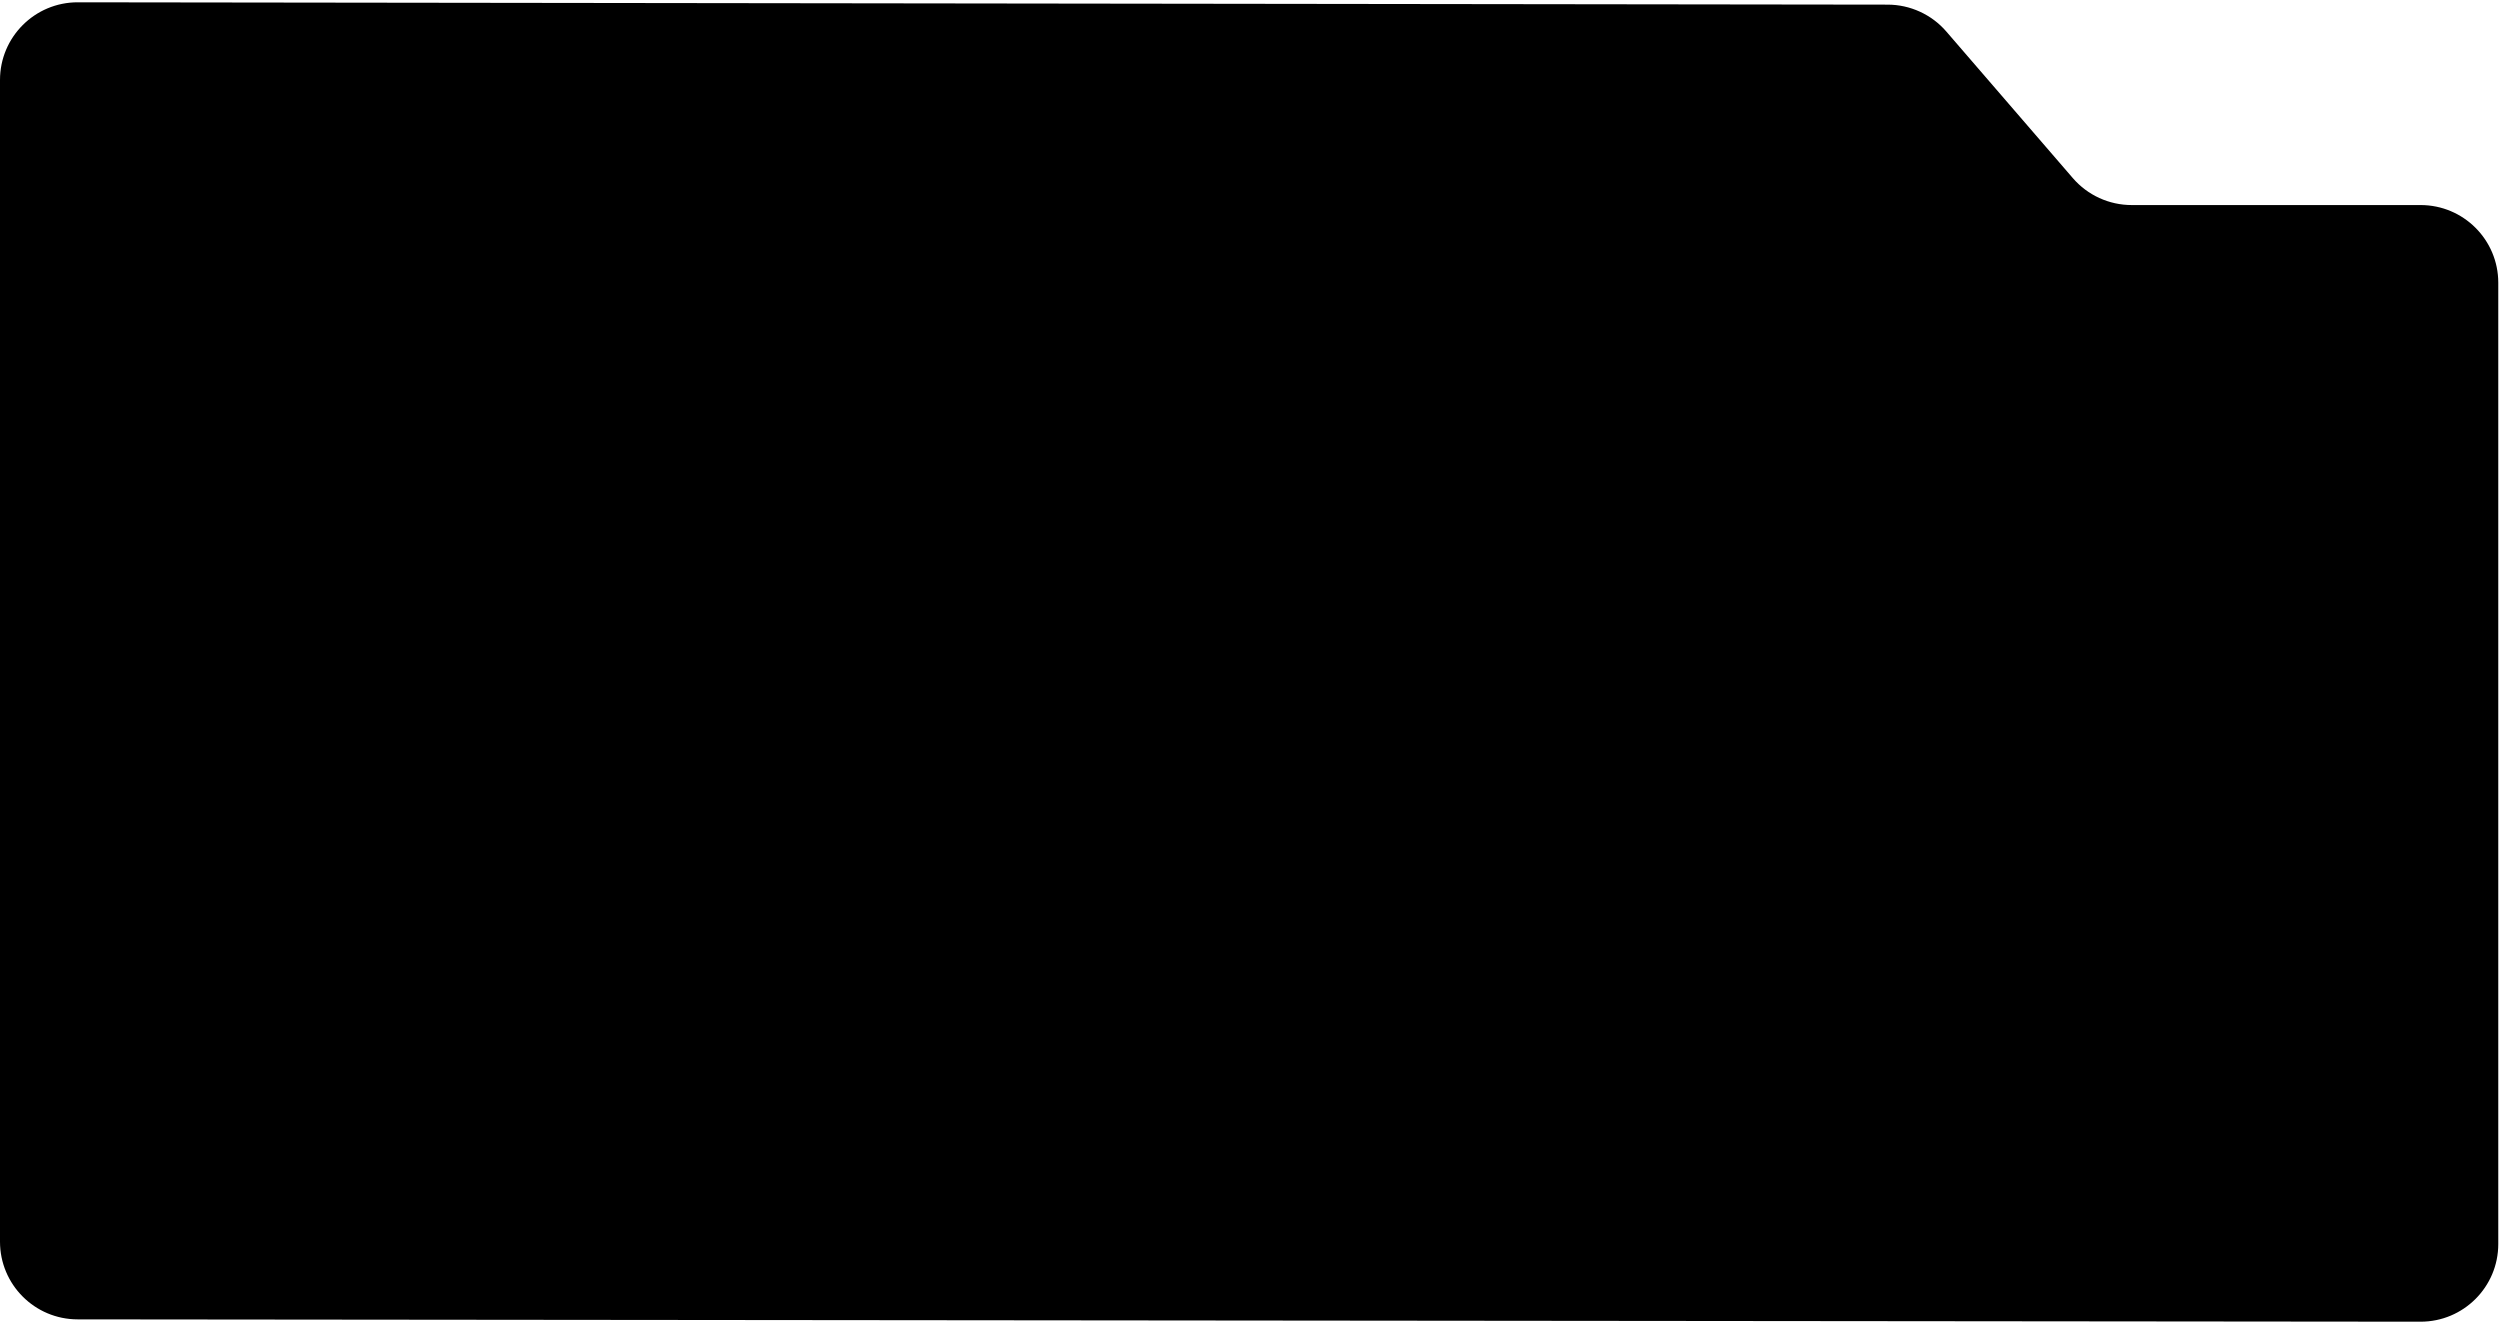
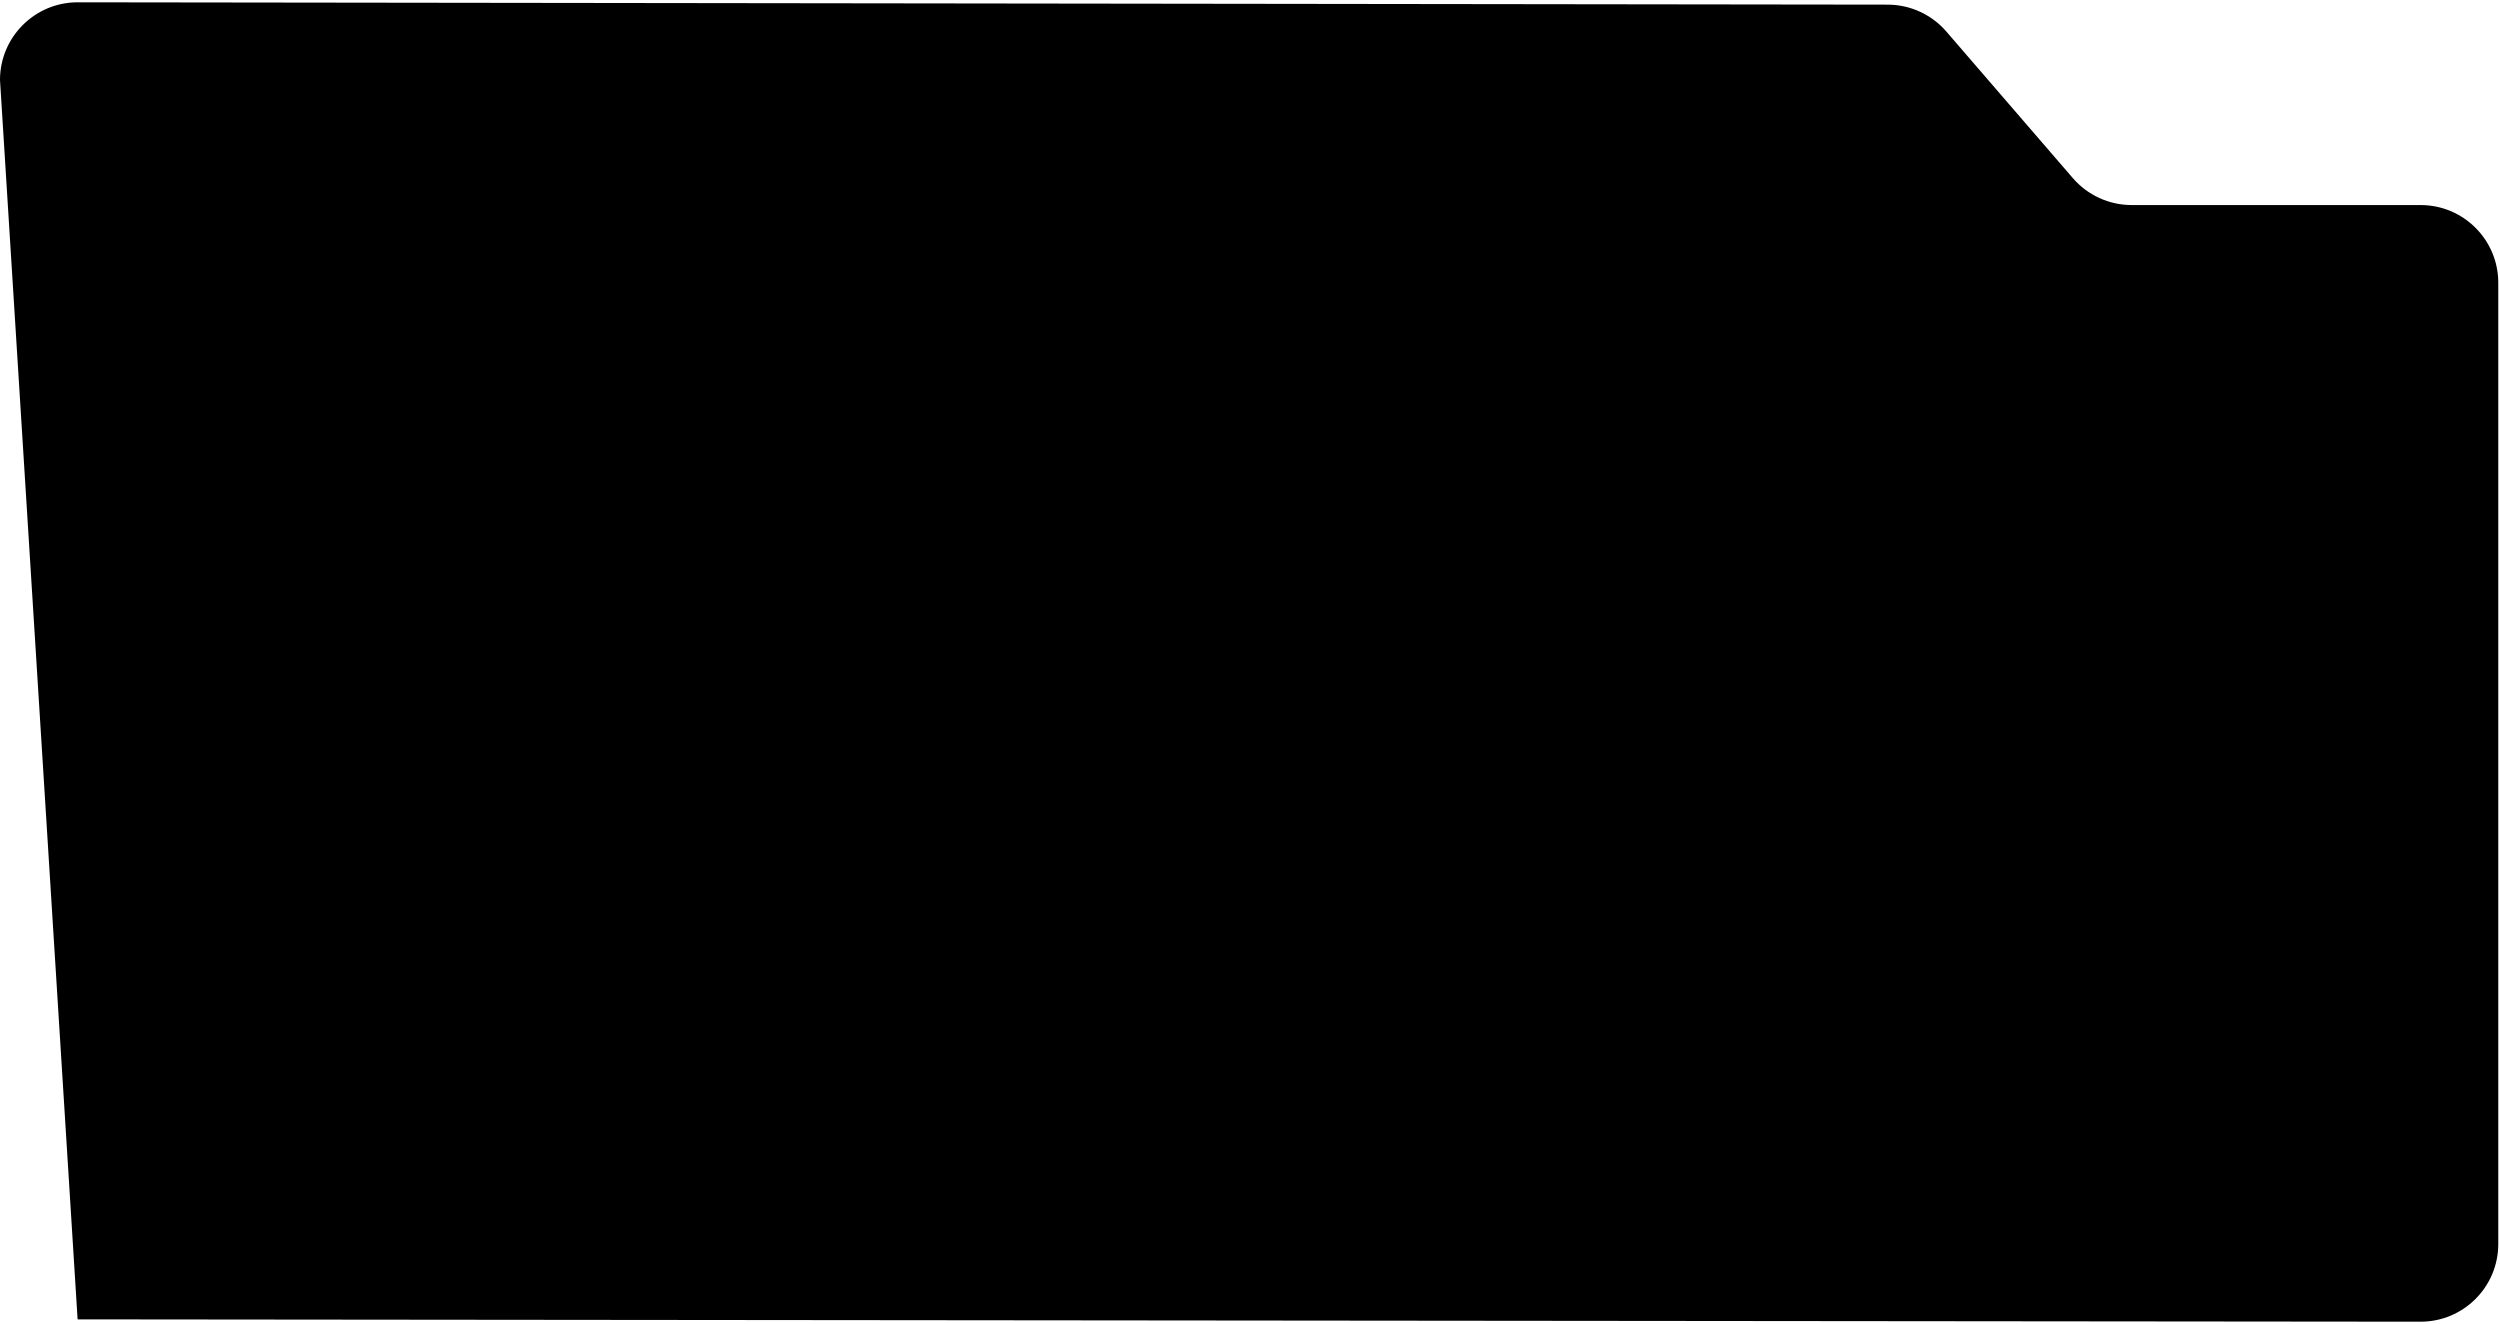
<svg xmlns="http://www.w3.org/2000/svg" width="708" height="375" viewBox="0 0 708 375" fill="none">
-   <path d="M0 22.652C0 10.491 9.867 0.636 22.028 0.652L534.582 1.313C540.968 1.321 547.036 4.104 551.208 8.939L587.032 50.445C591.211 55.287 597.291 58.071 603.687 58.071H685.511C697.661 58.071 707.511 67.92 707.511 80.071V352.304C707.511 364.463 697.648 374.316 685.489 374.304L21.978 373.646C9.836 373.633 0 363.787 0 351.646L0 22.652Z" fill="black" />
+   <path d="M0 22.652C0 10.491 9.867 0.636 22.028 0.652L534.582 1.313C540.968 1.321 547.036 4.104 551.208 8.939L587.032 50.445C591.211 55.287 597.291 58.071 603.687 58.071H685.511C697.661 58.071 707.511 67.92 707.511 80.071V352.304C707.511 364.463 697.648 374.316 685.489 374.304L21.978 373.646L0 22.652Z" fill="black" />
</svg>